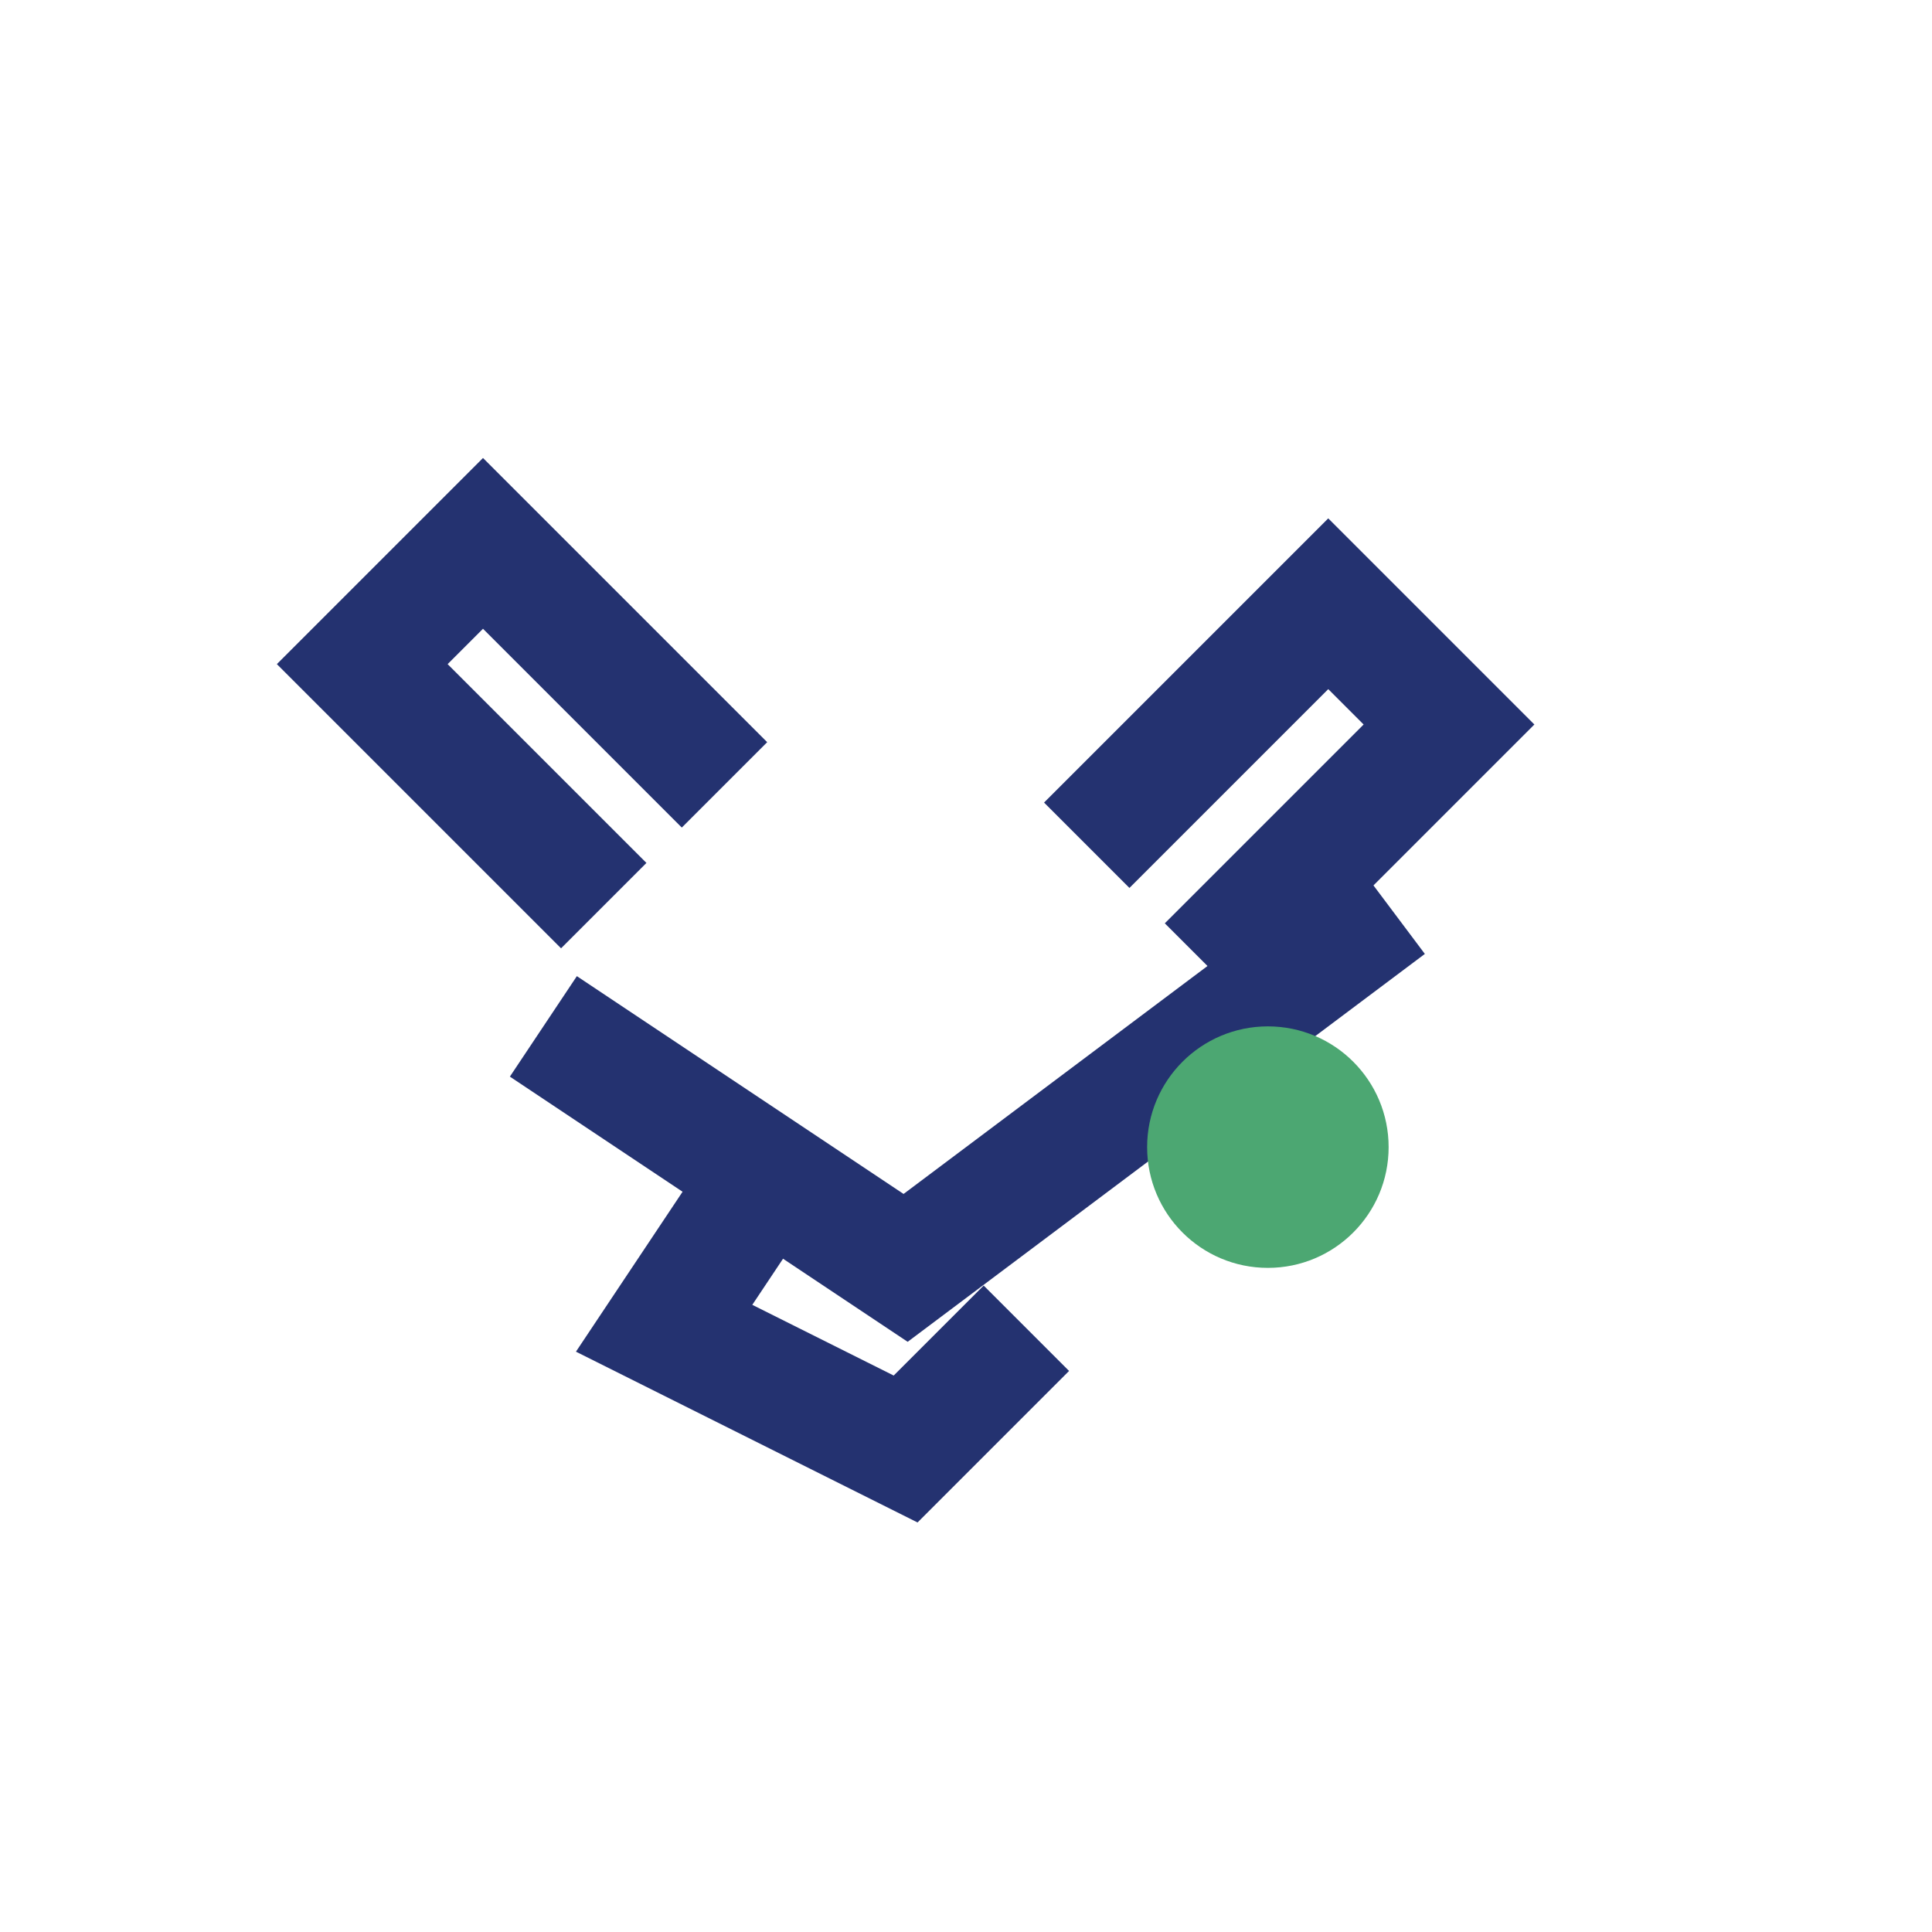
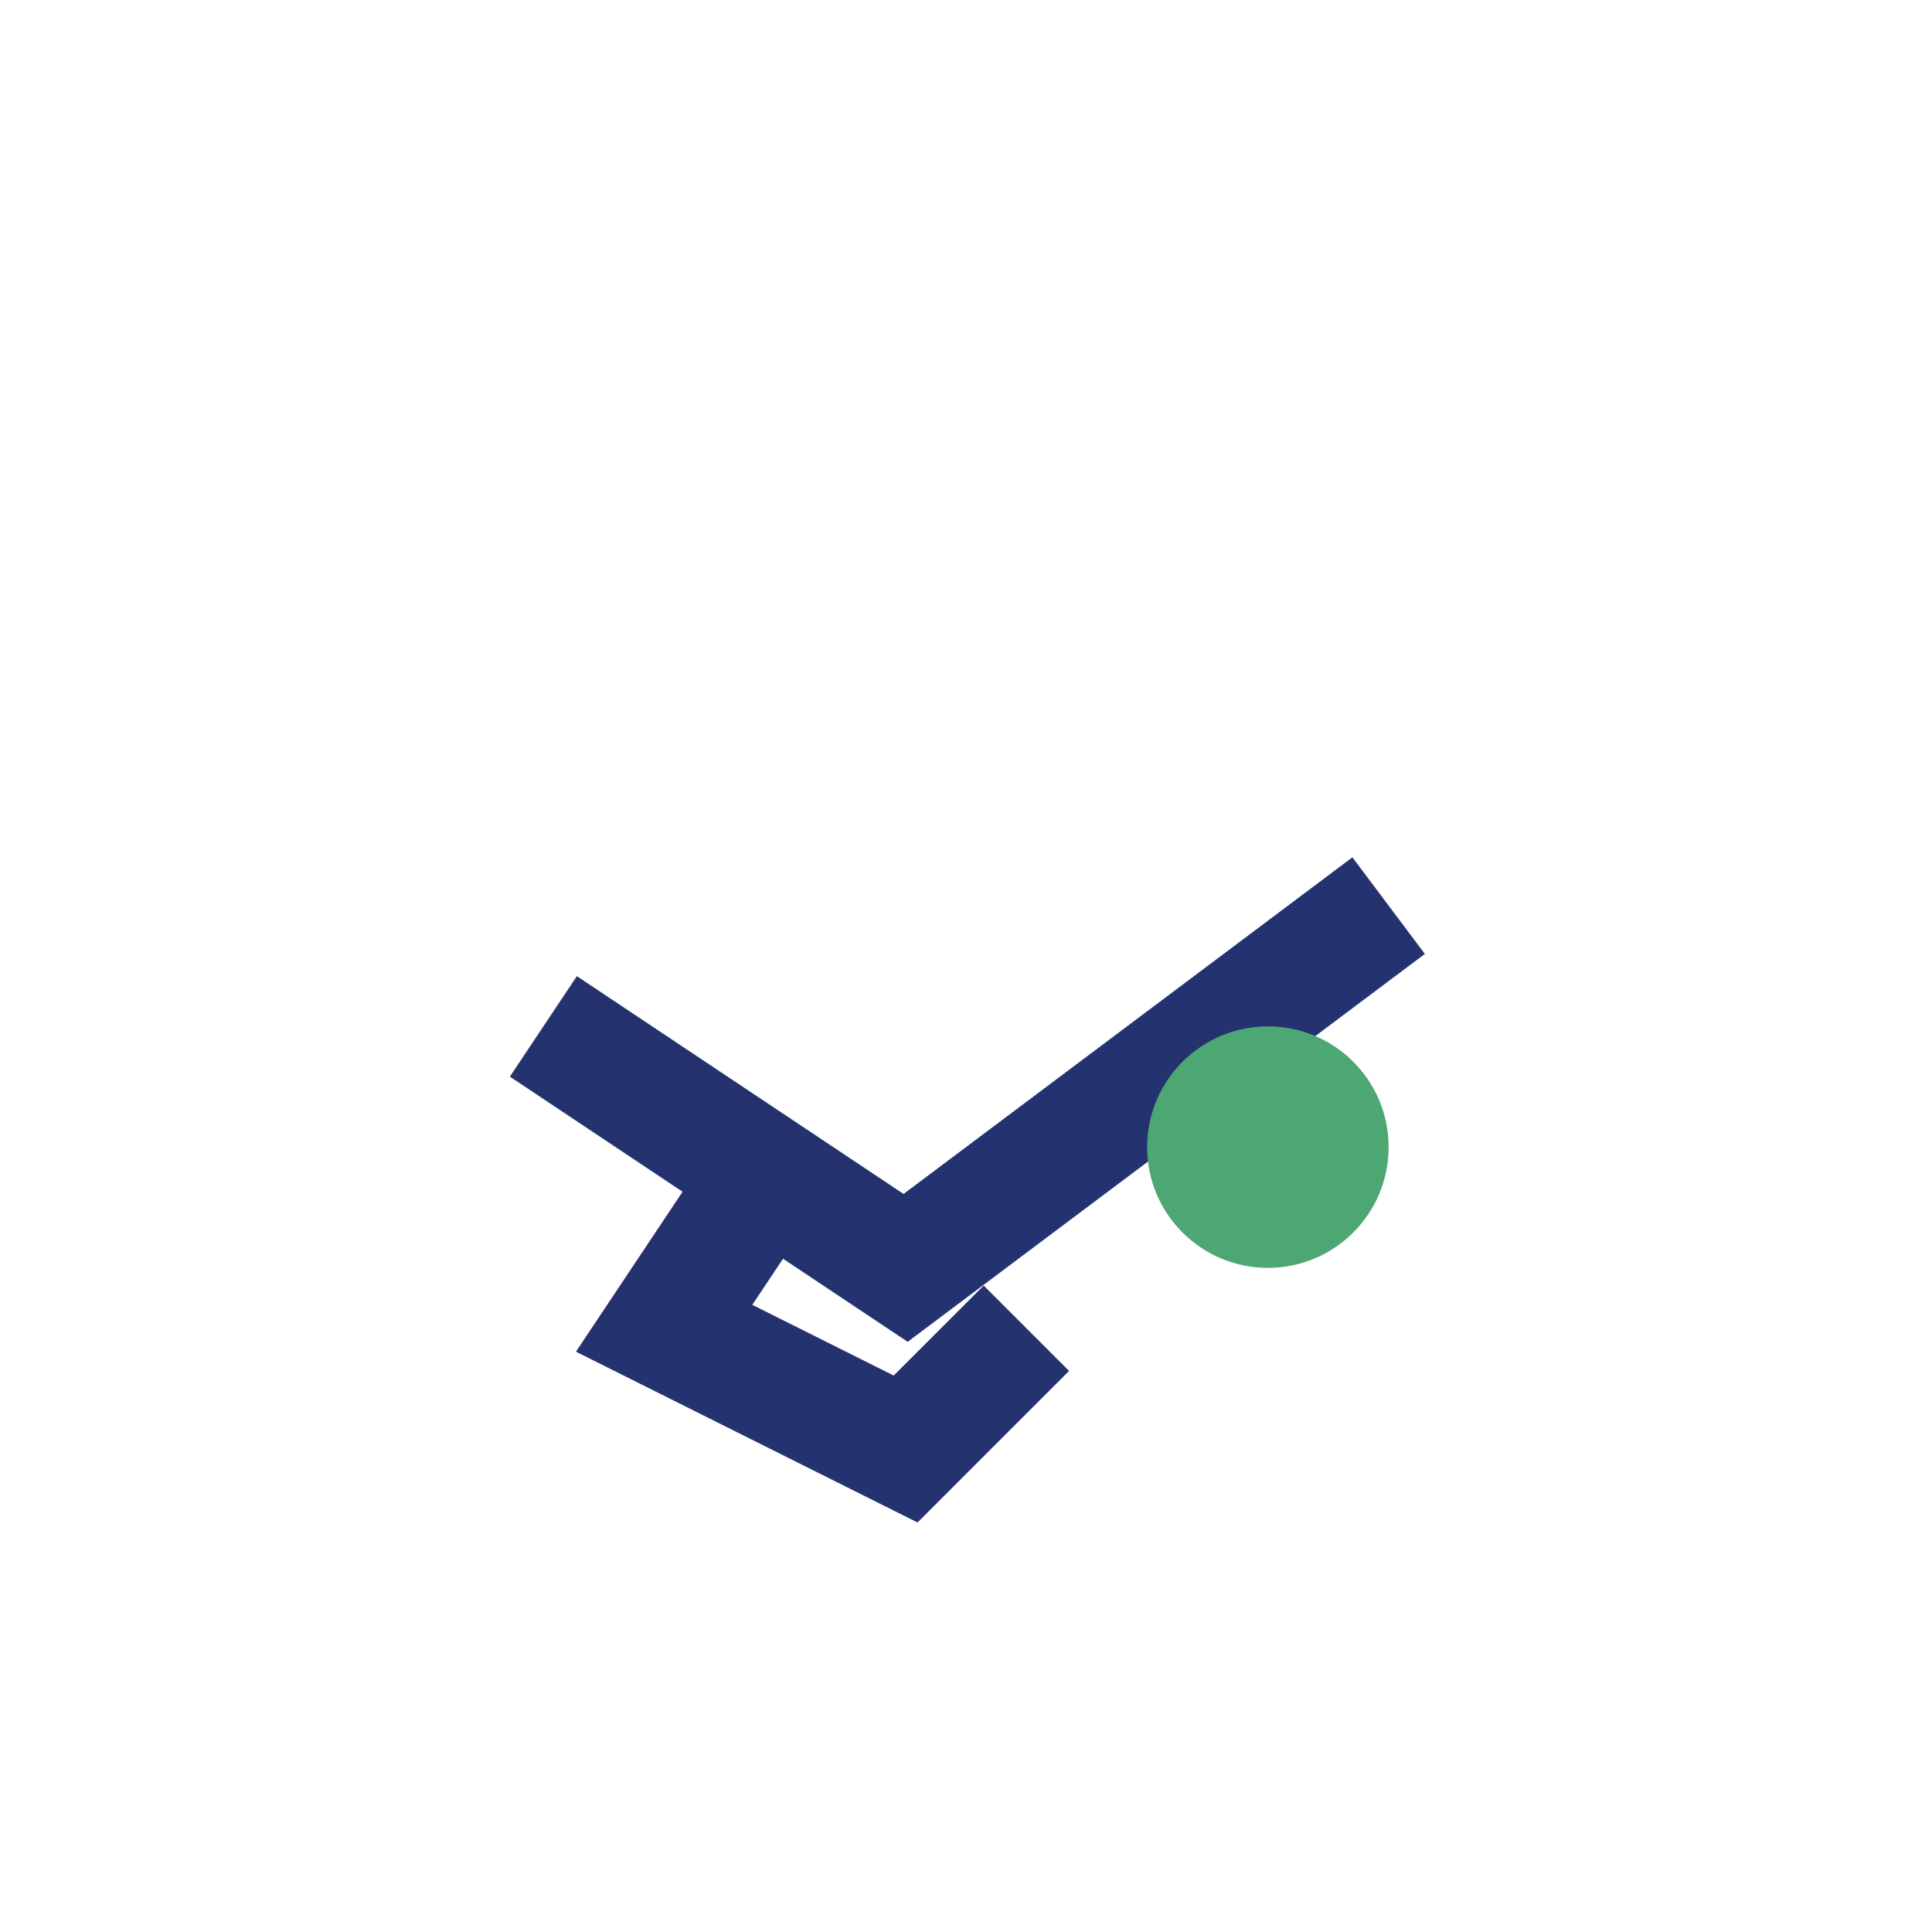
<svg xmlns="http://www.w3.org/2000/svg" width="32" height="32" viewBox="0 0 32 32">
  <g stroke="#243270" stroke-width="2" fill="none">
    <path d="M9 17l6 4 8-6" />
-     <path d="M10 15l-4-4 2-2 4 4" />
-     <path d="M18 14l4-4 2 2-4 4" />
    <path d="M13 19l-2 3 4 2 2-2" />
  </g>
  <circle cx="21" cy="19" r="2" fill="#4CA772" />
</svg>